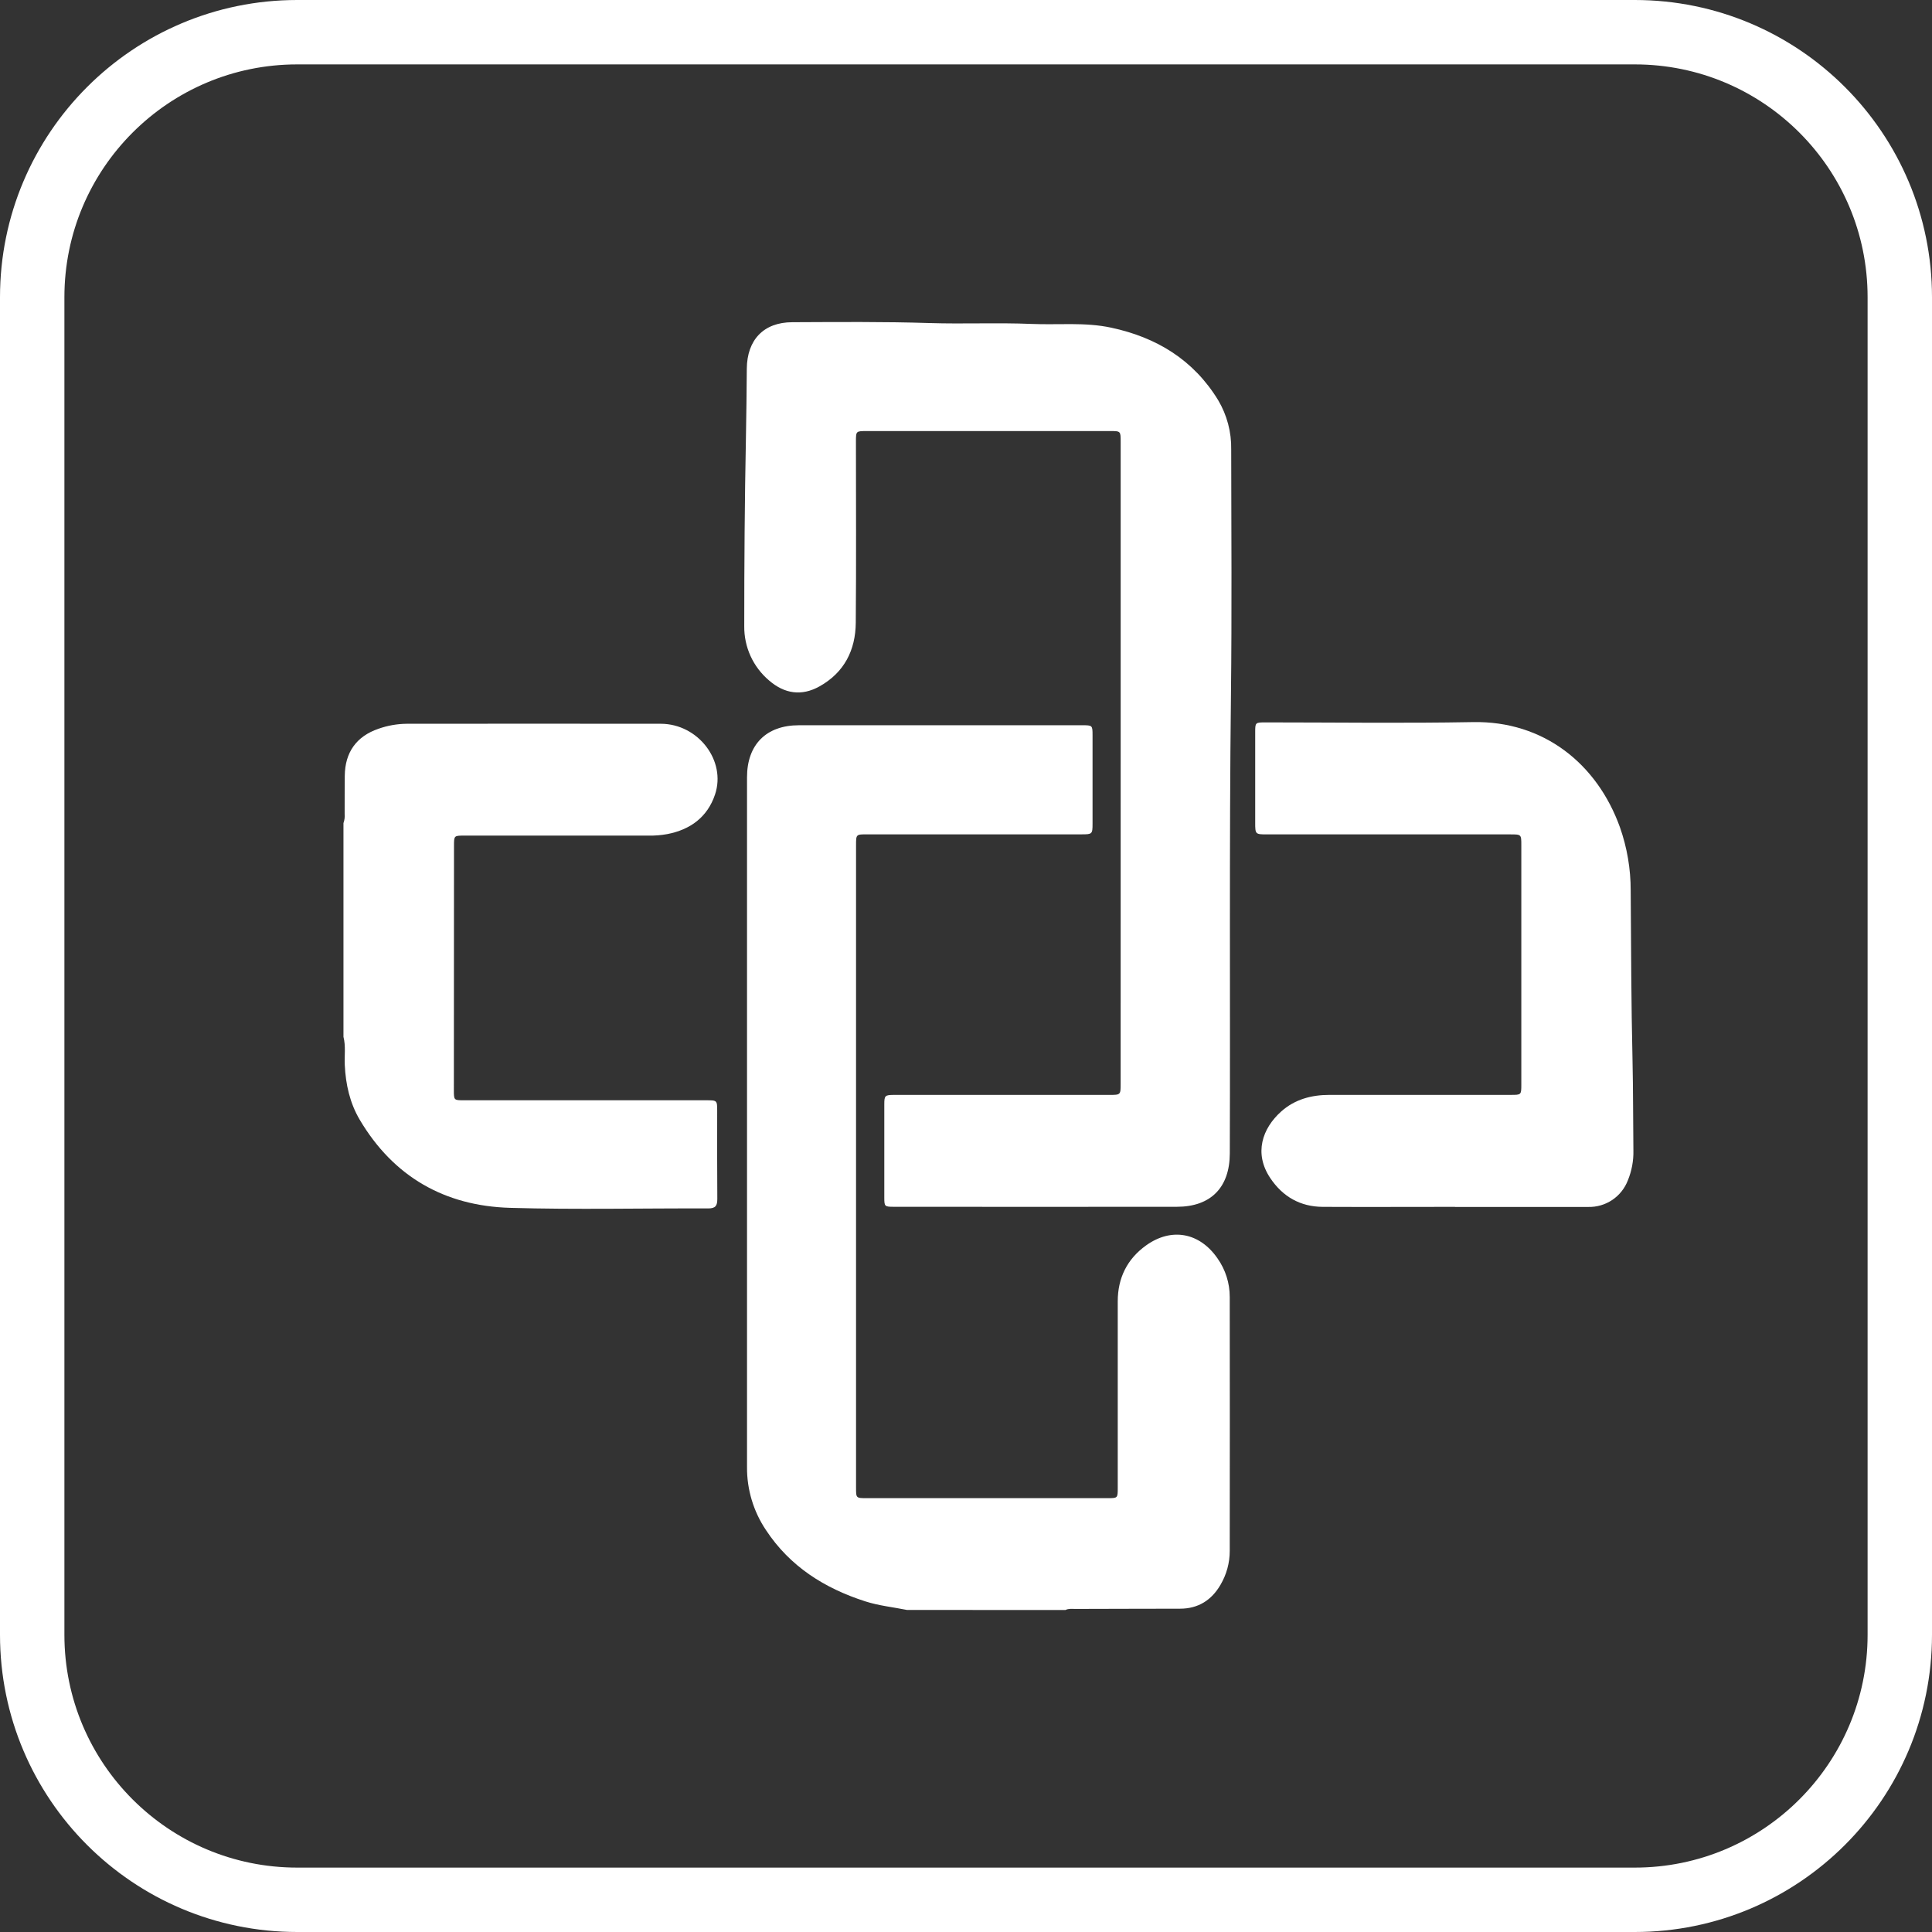
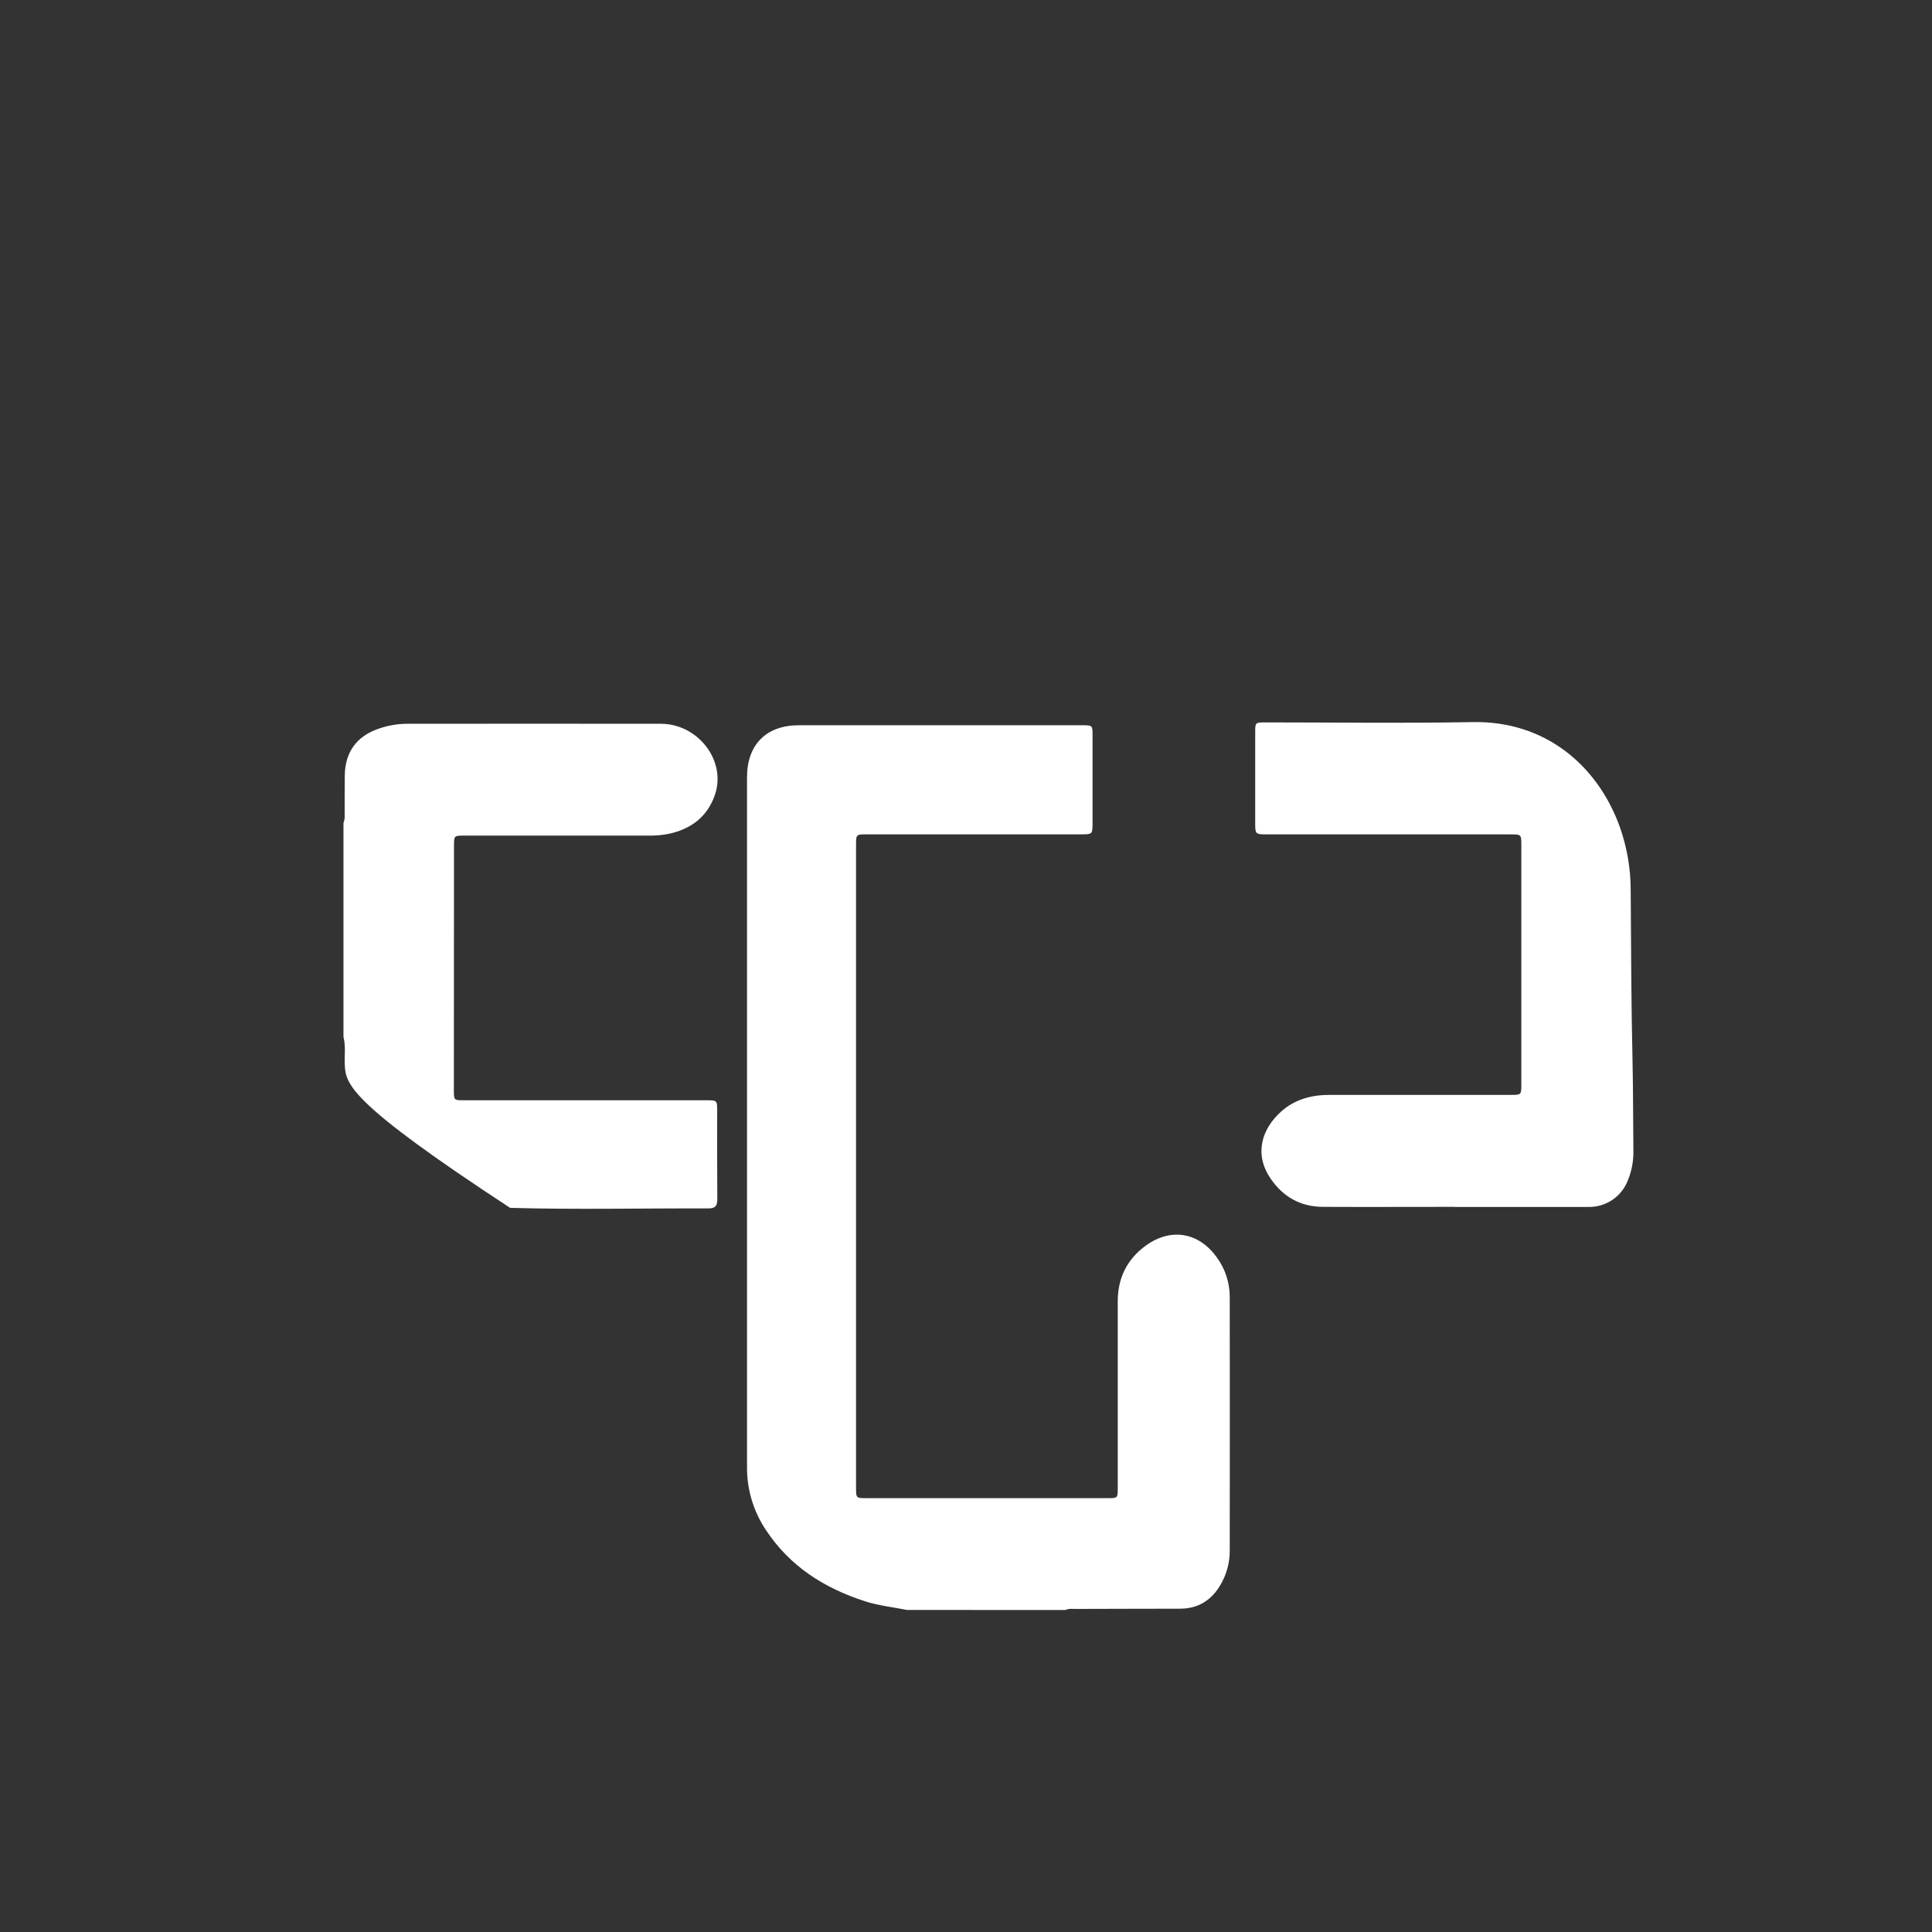
<svg xmlns="http://www.w3.org/2000/svg" width="90" height="90" viewBox="0 0 90 90" fill="none">
  <rect x="0" y="0" width="90" height="90" fill="#333333" stroke="none" />
  <g clip-path="url(#clip0_3257_18)">
-     <path d="M13.846 1.5H76.154C82.972 1.5 88.5 7.028 88.5 13.846V76.154C88.5 82.972 82.972 88.5 76.154 88.5H13.846C7.028 88.5 1.5 82.972 1.5 76.154V13.846C1.5 7.028 7.028 1.5 13.846 1.5Z" stroke="white" stroke-width="3" />
    <path d="M42.252 74.998C41.606 74.867 40.949 74.802 40.319 74.601C38.41 73.99 36.795 72.971 35.677 71.27C35.098 70.405 34.792 69.386 34.799 68.346C34.799 57.635 34.799 46.923 34.799 36.21C34.799 34.688 35.693 33.786 37.216 33.785C41.614 33.785 46.011 33.785 50.408 33.785C50.888 33.785 50.895 33.785 50.895 34.255C50.895 35.628 50.895 37.001 50.895 38.374C50.895 38.852 50.879 38.867 50.388 38.867H40.392C39.879 38.867 39.878 38.867 39.878 39.375C39.878 49.351 39.878 59.327 39.878 69.303C39.878 69.789 39.878 69.79 40.377 69.79H51.59C52.067 69.79 52.069 69.79 52.069 69.318C52.069 66.418 52.069 63.517 52.069 60.617C52.069 59.536 52.507 58.649 53.388 58.017C54.572 57.167 55.885 57.415 56.717 58.621C57.088 59.147 57.287 59.774 57.286 60.417C57.291 64.359 57.291 68.303 57.286 72.249C57.286 72.802 57.138 73.344 56.858 73.822C56.438 74.548 55.81 74.939 54.97 74.939C53.342 74.948 51.715 74.939 50.089 74.95C49.937 74.95 49.78 74.927 49.635 75L42.252 74.998Z" fill="white" />
-     <path d="M16 38.343C16.049 38.208 16.068 38.063 16.055 37.919C16.055 37.325 16.055 36.733 16.061 36.139C16.07 35.051 16.603 34.301 17.627 33.95C18.052 33.799 18.5 33.72 18.951 33.716C22.897 33.716 26.842 33.708 30.787 33.716C32.524 33.722 33.839 35.438 33.308 37.014C32.955 38.064 32.16 38.647 31.088 38.855C30.796 38.908 30.5 38.932 30.203 38.926C27.346 38.926 24.489 38.926 21.632 38.926C21.153 38.926 21.149 38.926 21.149 39.399C21.145 43.193 21.143 46.985 21.143 50.776C21.143 51.254 21.143 51.255 21.612 51.255H32.892C33.408 51.255 33.409 51.255 33.409 51.759C33.409 53.121 33.403 54.484 33.415 55.846C33.415 56.16 33.341 56.293 32.992 56.293C29.916 56.282 26.837 56.355 23.762 56.266C20.719 56.178 18.33 54.819 16.757 52.161C16.296 51.378 16.103 50.514 16.061 49.611C16.04 49.173 16.112 48.733 16 48.3V38.343Z" fill="white" />
-     <path d="M52.205 35.546C52.205 30.558 52.205 25.57 52.205 20.582C52.205 20.083 52.205 20.081 51.72 20.081H40.372C39.876 20.081 39.873 20.081 39.873 20.571C39.873 23.384 39.89 26.196 39.865 29.008C39.855 30.292 39.325 31.334 38.171 31.977C37.343 32.438 36.542 32.322 35.823 31.696C35.456 31.385 35.162 30.997 34.963 30.56C34.764 30.123 34.664 29.646 34.67 29.166C34.67 26.244 34.69 23.322 34.748 20.401C34.77 19.325 34.779 18.249 34.789 17.173C34.802 15.839 35.565 15.014 36.906 15.01C39.038 15.001 41.17 14.981 43.302 15.049C44.883 15.099 46.469 15.024 48.049 15.09C49.29 15.143 50.546 15 51.767 15.265C53.88 15.717 55.599 16.764 56.746 18.64C57.158 19.335 57.369 20.131 57.354 20.939C57.36 24.74 57.387 28.541 57.343 32.342C57.259 39.472 57.315 46.602 57.289 53.733C57.284 55.315 56.405 56.216 54.823 56.217C50.426 56.221 46.028 56.221 41.631 56.217C41.213 56.217 41.195 56.2 41.194 55.797C41.194 54.347 41.194 52.897 41.194 51.446C41.194 51.035 41.225 51.006 41.653 51.005H51.678C52.204 51.005 52.204 51.005 52.204 50.478L52.205 35.546Z" fill="white" />
+     <path d="M16 38.343C16.049 38.208 16.068 38.063 16.055 37.919C16.055 37.325 16.055 36.733 16.061 36.139C16.07 35.051 16.603 34.301 17.627 33.95C18.052 33.799 18.5 33.72 18.951 33.716C22.897 33.716 26.842 33.708 30.787 33.716C32.524 33.722 33.839 35.438 33.308 37.014C32.955 38.064 32.16 38.647 31.088 38.855C30.796 38.908 30.5 38.932 30.203 38.926C27.346 38.926 24.489 38.926 21.632 38.926C21.153 38.926 21.149 38.926 21.149 39.399C21.145 43.193 21.143 46.985 21.143 50.776C21.143 51.254 21.143 51.255 21.612 51.255H32.892C33.408 51.255 33.409 51.255 33.409 51.759C33.409 53.121 33.403 54.484 33.415 55.846C33.415 56.16 33.341 56.293 32.992 56.293C29.916 56.282 26.837 56.355 23.762 56.266C16.296 51.378 16.103 50.514 16.061 49.611C16.04 49.173 16.112 48.733 16 48.3V38.343Z" fill="white" />
    <path d="M67.781 56.22C65.725 56.22 63.669 56.23 61.614 56.22C60.572 56.213 59.753 55.745 59.174 54.879C58.404 53.73 58.798 52.57 59.681 51.779C60.319 51.209 61.096 51.004 61.936 51.004H70.378C70.868 51.004 70.869 51.004 70.869 50.509V39.372C70.869 38.87 70.869 38.869 70.354 38.869H59.043C58.473 38.869 58.473 38.869 58.472 38.31C58.472 36.915 58.472 35.519 58.472 34.124C58.472 33.656 58.472 33.652 58.956 33.652C62.176 33.652 65.398 33.698 68.617 33.638C71.899 33.577 74.397 35.57 75.463 38.537C75.795 39.481 75.965 40.476 75.964 41.477C75.984 44.113 75.987 46.75 76.049 49.385C76.081 50.791 76.073 52.196 76.09 53.602C76.1 54.076 76.012 54.546 75.832 54.985C75.689 55.358 75.435 55.678 75.103 55.9C74.771 56.122 74.379 56.235 73.979 56.224C71.912 56.224 69.845 56.224 67.78 56.224L67.781 56.22Z" fill="white" />
  </g>
  <defs>
    <clipPath id="clip0_3257_18">
      <rect width="90" height="90" fill="white" />
    </clipPath>
  </defs>
</svg>